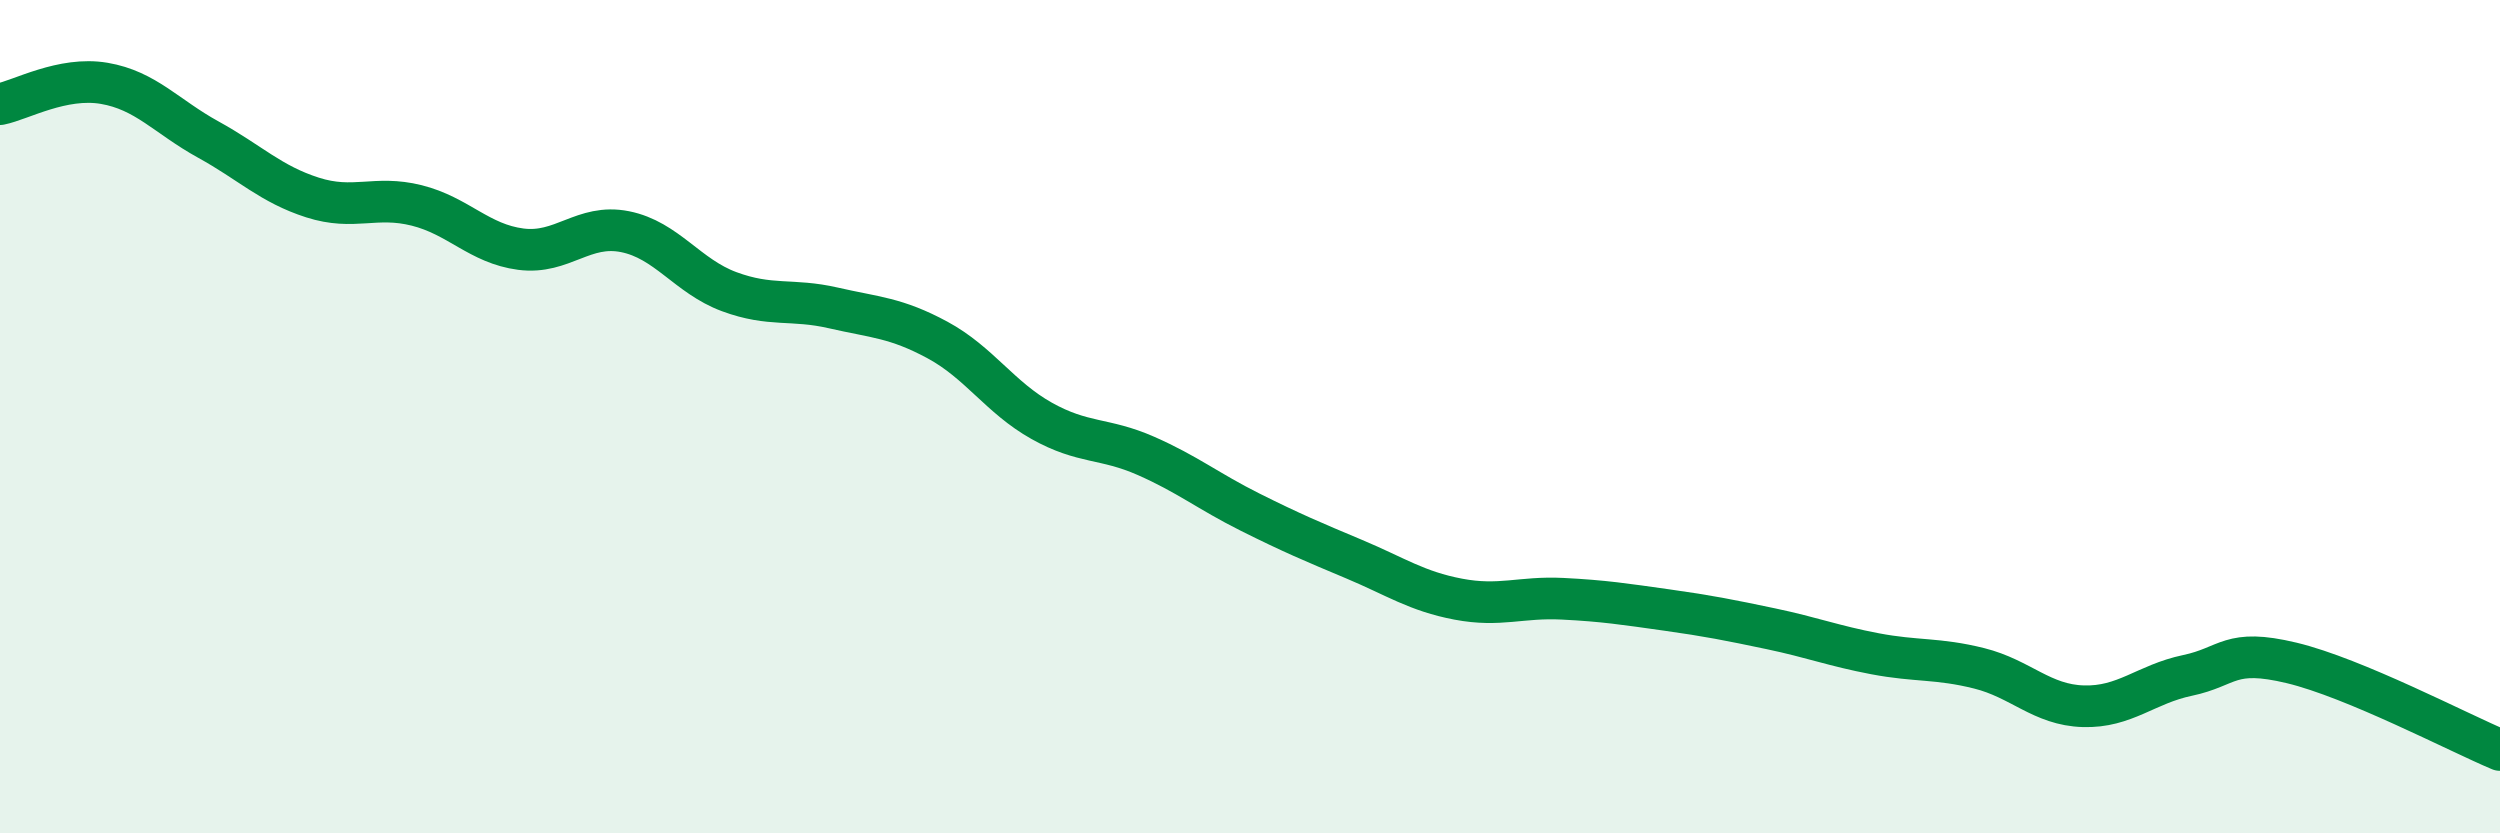
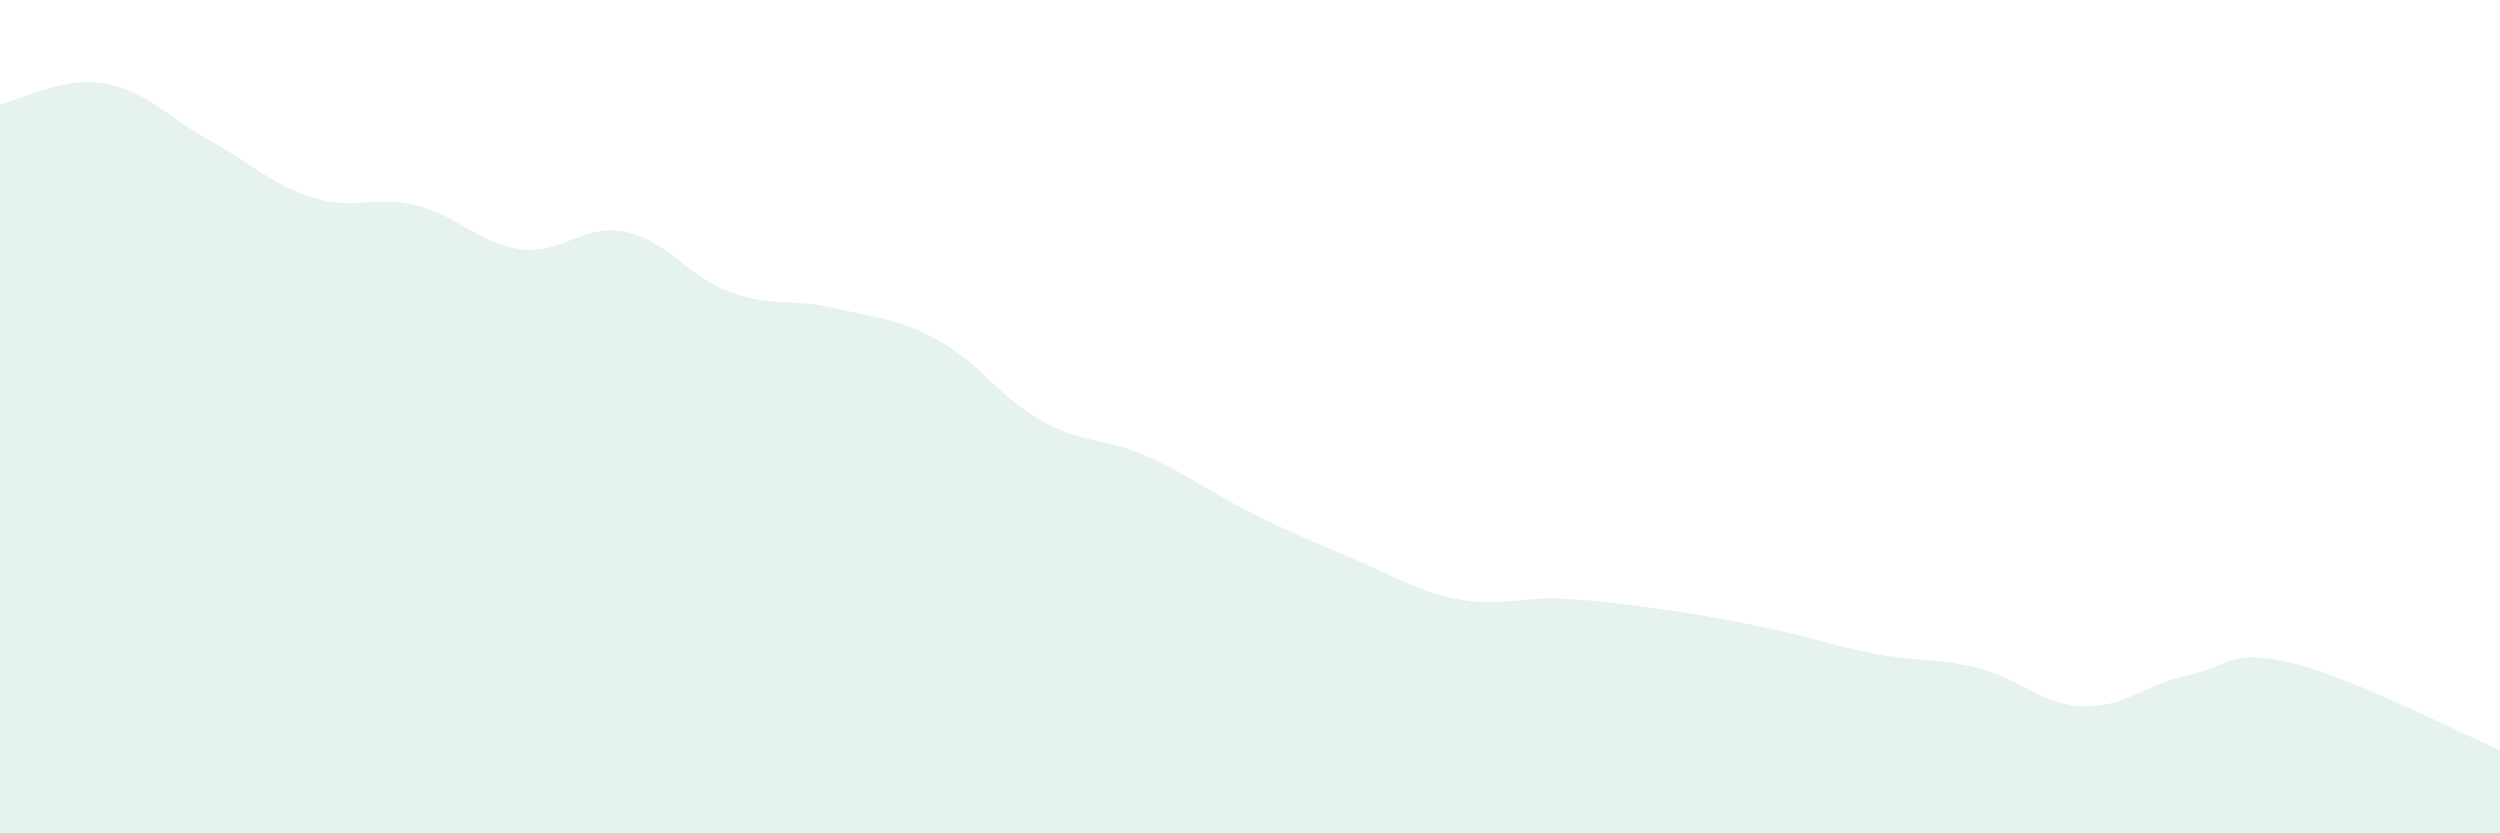
<svg xmlns="http://www.w3.org/2000/svg" width="60" height="20" viewBox="0 0 60 20">
  <path d="M 0,2.5 C 0.5,2.4 1.5,1.83 2.5,2 C 3.5,2.17 4,2.8 5,3.35 C 6,3.9 6.5,4.42 7.5,4.74 C 8.5,5.06 9,4.68 10,4.93 C 11,5.18 11.5,5.85 12.5,5.98 C 13.5,6.11 14,5.36 15,5.56 C 16,5.76 16.5,6.63 17.5,7 C 18.5,7.37 19,7.16 20,7.39 C 21,7.62 21.5,7.62 22.5,8.16 C 23.5,8.7 24,9.54 25,10.1 C 26,10.66 26.5,10.5 27.5,10.94 C 28.5,11.38 29,11.79 30,12.29 C 31,12.79 31.5,13 32.5,13.42 C 33.5,13.84 34,14.19 35,14.38 C 36,14.57 36.5,14.32 37.5,14.37 C 38.5,14.42 39,14.5 40,14.64 C 41,14.78 41.5,14.88 42.5,15.09 C 43.5,15.3 44,15.5 45,15.69 C 46,15.88 46.5,15.79 47.5,16.04 C 48.5,16.29 49,16.92 50,16.95 C 51,16.98 51.5,16.42 52.5,16.21 C 53.5,16 53.5,15.55 55,15.91 C 56.5,16.27 59,17.58 60,18L60 20L0 20Z" fill="#008740" opacity="0.1" stroke-linecap="round" stroke-linejoin="round" />
-   <path d="M 0,2.5 C 0.5,2.4 1.5,1.83 2.5,2 C 3.5,2.17 4,2.8 5,3.35 C 6,3.9 6.5,4.42 7.5,4.74 C 8.5,5.06 9,4.68 10,4.93 C 11,5.18 11.5,5.85 12.5,5.98 C 13.5,6.11 14,5.36 15,5.56 C 16,5.76 16.5,6.63 17.5,7 C 18.5,7.37 19,7.16 20,7.39 C 21,7.62 21.5,7.62 22.5,8.16 C 23.5,8.7 24,9.54 25,10.1 C 26,10.66 26.5,10.5 27.5,10.94 C 28.5,11.38 29,11.79 30,12.29 C 31,12.79 31.5,13 32.5,13.42 C 33.5,13.84 34,14.19 35,14.38 C 36,14.57 36.5,14.32 37.5,14.37 C 38.5,14.42 39,14.5 40,14.64 C 41,14.78 41.5,14.88 42.5,15.09 C 43.5,15.3 44,15.5 45,15.69 C 46,15.88 46.5,15.79 47.5,16.04 C 48.5,16.29 49,16.92 50,16.95 C 51,16.98 51.5,16.42 52.5,16.21 C 53.5,16 53.5,15.55 55,15.91 C 56.5,16.27 59,17.58 60,18" stroke="#008740" stroke-width="1" fill="none" stroke-linecap="round" stroke-linejoin="round" />
</svg>